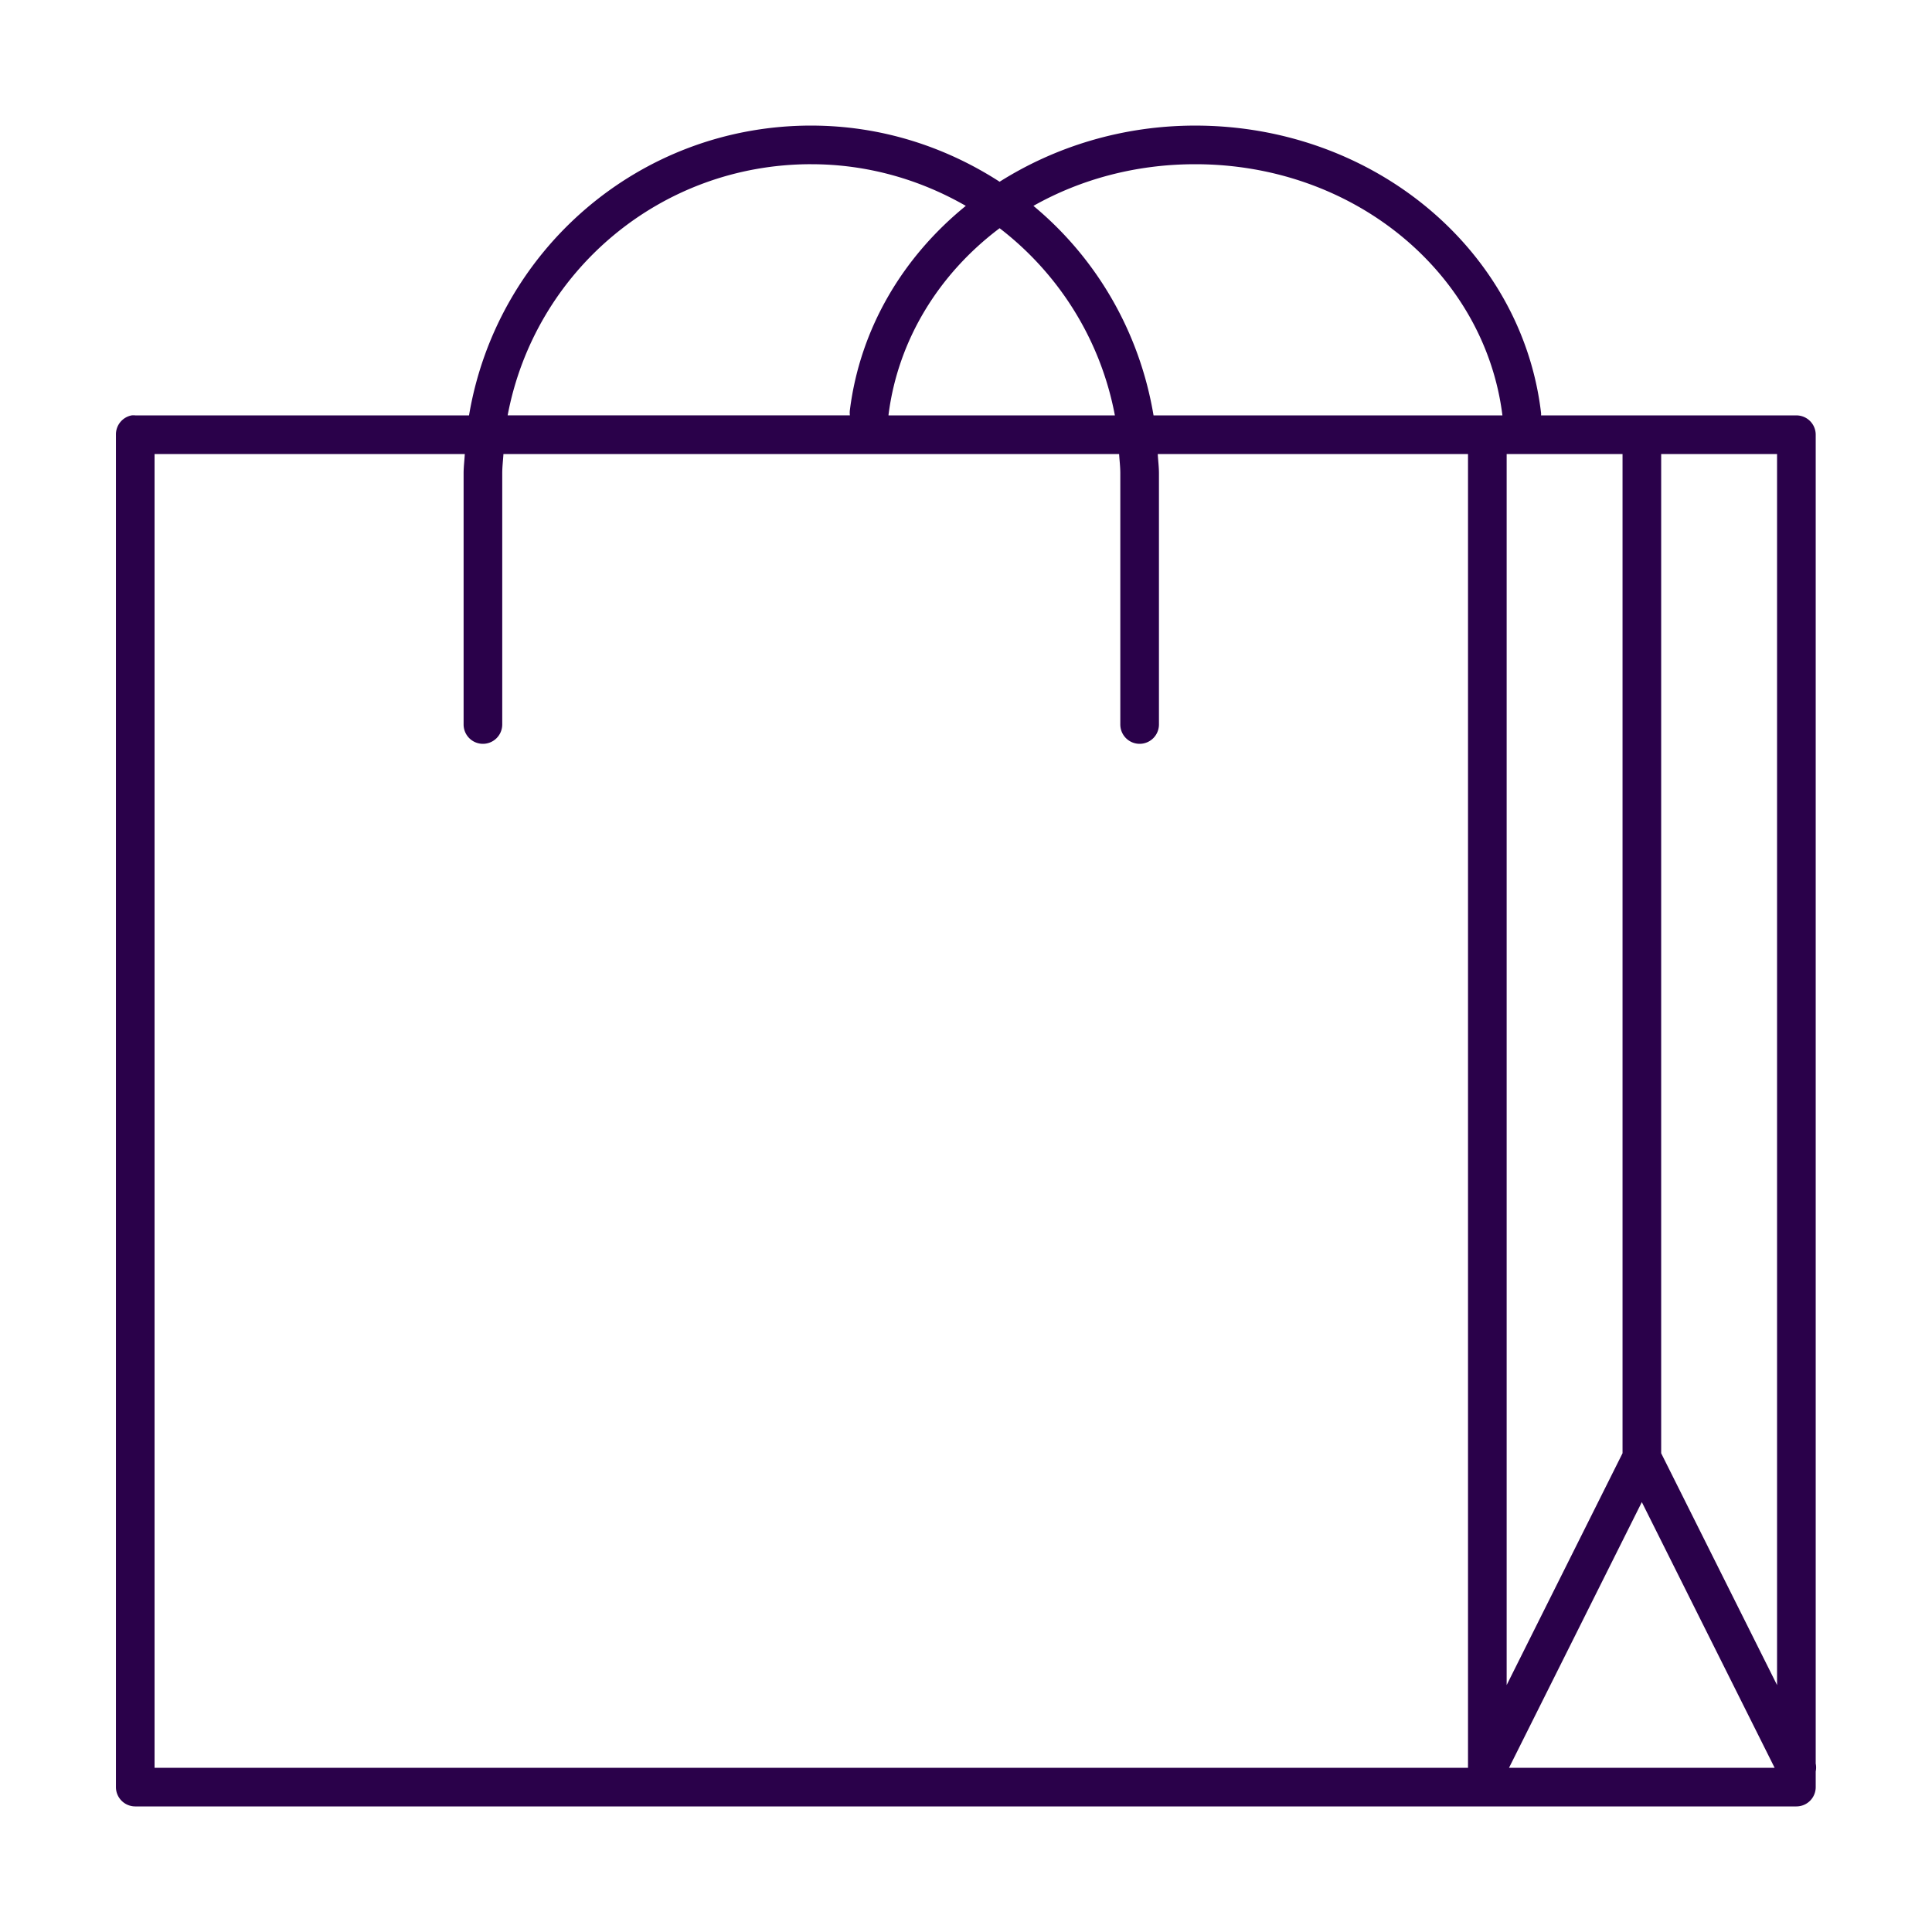
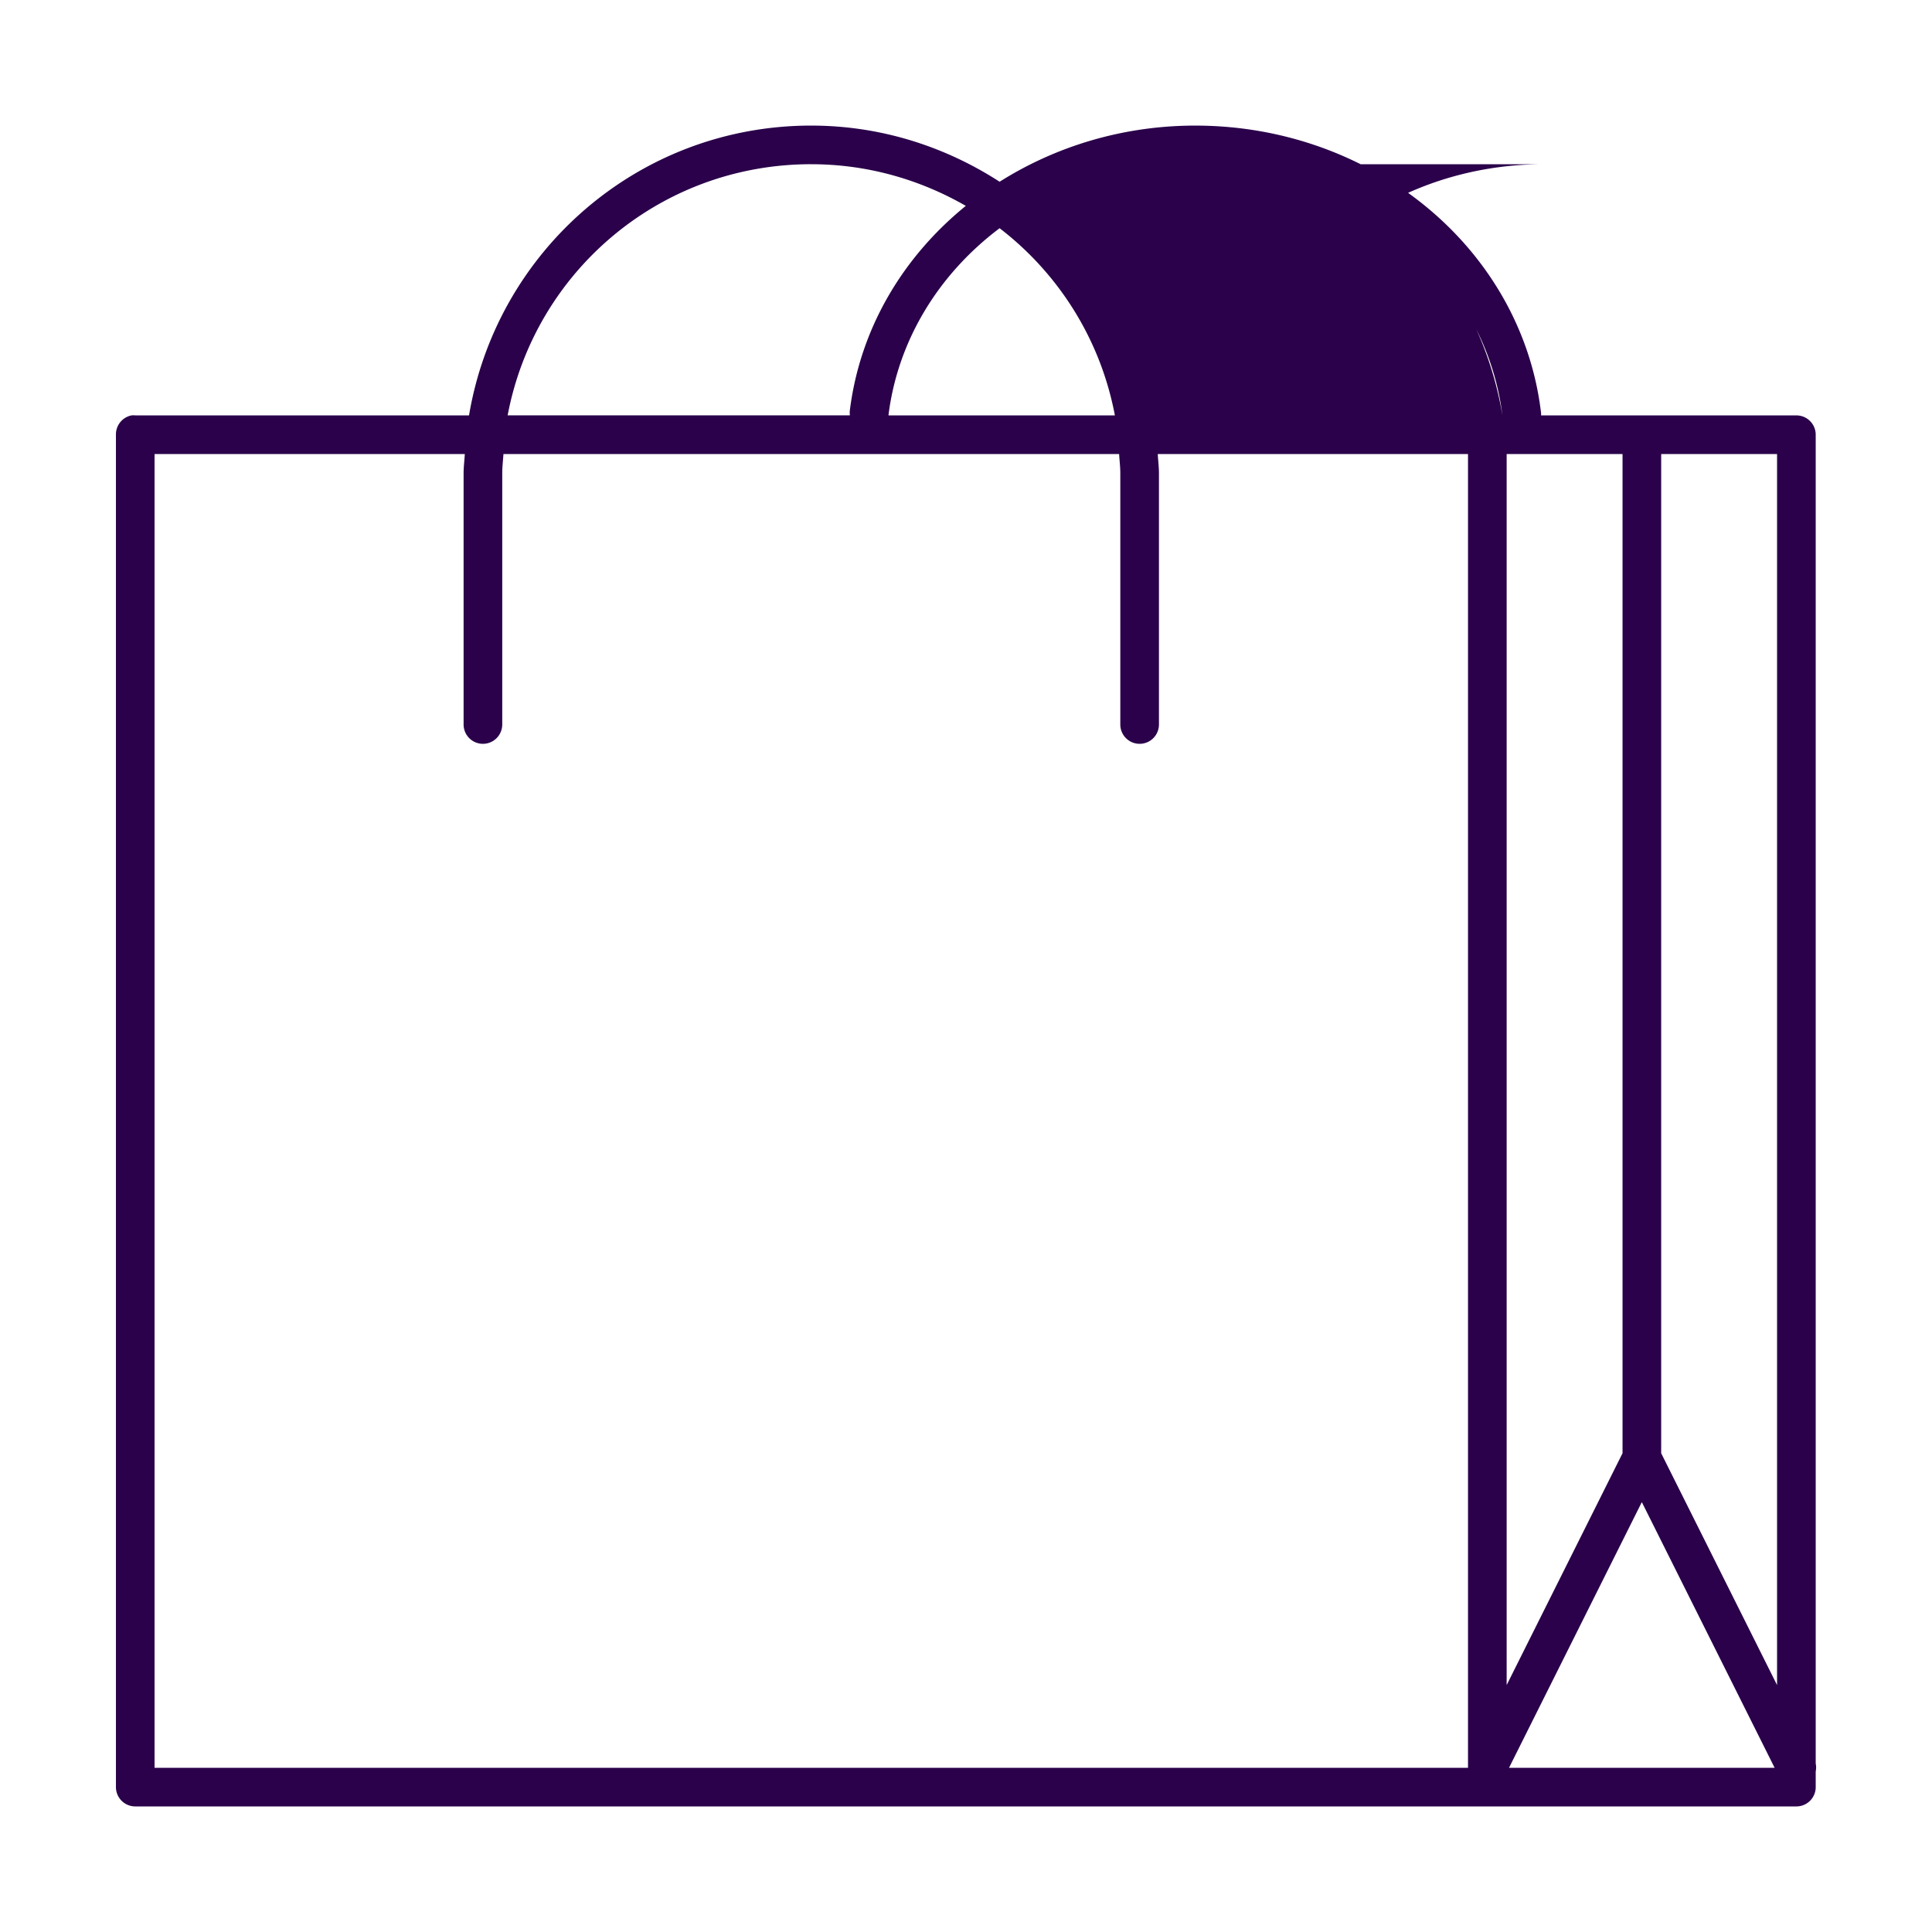
<svg xmlns="http://www.w3.org/2000/svg" version="1.1" x="0px" y="0px" viewBox="0 0 100 100" aria-hidden="true" width="100px" height="100px" style="fill:url(#CerosGradient_id6e7be8d26);">
  <defs>
    <linearGradient class="cerosgradient" data-cerosgradient="true" id="CerosGradient_id6e7be8d26" gradientUnits="userSpaceOnUse" x1="50%" y1="100%" x2="50%" y2="0%">
      <stop offset="0%" stop-color="#2A014A" />
      <stop offset="100%" stop-color="#2A014A" />
    </linearGradient>
    <linearGradient />
  </defs>
  <g transform="translate(0,-952.362)">
-     <path style="text-indent:0;text-transform:none;direction:ltr;block-progression:tb;baseline-shift:baseline;color:#000000;enable-background:accumulate;fill:url(#CerosGradient_id6e7be8d26);" d="m 41.992,958.862 c -8.926,0 -16.286,6.483 -17.715,15 l -17.277,0 a 1,1 0 0 0 -0.187,0 1,1 0 0 0 -0.812,1 l 0,70 a 1,1 0 0 0 1,1 l 85.98,0 a 1,1 0 0 0 1,-1 l 0,-0.812 a 1.013,1.013 0 0 0 0,-0.406 l 0,-68.781 a 1,1 0 0 0 -1,-1 l -13.216,0 a 1.006,1.006 0 0 0 0,-0.125 c -0.989,-8.43 -8.656,-14.875 -17.902,-14.875 -3.753,0 -7.234,1.084 -10.123,2.906 -2.81,-1.816 -6.147,-2.906 -9.748,-2.906 z m 0,2 c 2.923,0 5.648,0.805 7.998,2.156 -3.252,2.641 -5.464,6.329 -5.999,10.562 a 1.008,1.008 0 0 0 0,0.281 l -17.715,0 c 1.4,-7.421 7.87,-13 15.715,-13 z m 19.87,0 c 8.285,0 14.994,5.686 15.903,13 l -18.058,0 c -0.729,-4.347 -2.97,-8.151 -6.217,-10.844 2.426,-1.369 5.286,-2.156 8.373,-2.156 z m -10.123,3.312 c 3.044,2.336 5.225,5.751 5.967,9.688 l -11.716,0 a 1.008,1.008 0 0 0 0,-0.031 c 0.491,-3.888 2.621,-7.304 5.749,-9.656 z m -43.74,11.688 16.059,0 c -0.018,0.333 -0.062,0.662 -0.062,1 l 0,13 a 1,1 0 1 0 2,0 l 0,-13 c 0,-0.342 0.042,-0.664 0.062,-1 l 31.867,0 c 0.021,0.336 0.062,0.658 0.062,1 l 0,13 a 1,1 0 1 0 2,0 l 0,-13 c 0,-0.338 -0.044,-0.667 -0.062,-1 l 16.059,0 0,67.844 a 1.013,1.013 0 0 0 0,0.094 l 0,0.062 -67.984,0 0,-68 z m 69.984,0 5.999,0 0,51.719 -3.905,7.812 -2.093,4.188 0,-63.719 z m 7.998,0 5.999,0 0,63.719 -2.093,-4.188 -3.905,-7.812 0,-51.719 z m -1,54.25 3.093,6.188 3.78,7.562 -13.747,0 3.78,-7.562 3.093,-6.188 z" fill="#000000" fill-opacity="1" stroke="none" marker="none" visibility="visible" display="inline" overflow="visible" />
+     <path style="text-indent:0;text-transform:none;direction:ltr;block-progression:tb;baseline-shift:baseline;color:#000000;enable-background:accumulate;fill:url(#CerosGradient_id6e7be8d26);" d="m 41.992,958.862 c -8.926,0 -16.286,6.483 -17.715,15 l -17.277,0 a 1,1 0 0 0 -0.187,0 1,1 0 0 0 -0.812,1 l 0,70 a 1,1 0 0 0 1,1 l 85.98,0 a 1,1 0 0 0 1,-1 l 0,-0.812 a 1.013,1.013 0 0 0 0,-0.406 l 0,-68.781 a 1,1 0 0 0 -1,-1 l -13.216,0 a 1.006,1.006 0 0 0 0,-0.125 c -0.989,-8.43 -8.656,-14.875 -17.902,-14.875 -3.753,0 -7.234,1.084 -10.123,2.906 -2.81,-1.816 -6.147,-2.906 -9.748,-2.906 z m 0,2 c 2.923,0 5.648,0.805 7.998,2.156 -3.252,2.641 -5.464,6.329 -5.999,10.562 a 1.008,1.008 0 0 0 0,0.281 l -17.715,0 c 1.4,-7.421 7.87,-13 15.715,-13 z m 19.87,0 c 8.285,0 14.994,5.686 15.903,13 c -0.729,-4.347 -2.97,-8.151 -6.217,-10.844 2.426,-1.369 5.286,-2.156 8.373,-2.156 z m -10.123,3.312 c 3.044,2.336 5.225,5.751 5.967,9.688 l -11.716,0 a 1.008,1.008 0 0 0 0,-0.031 c 0.491,-3.888 2.621,-7.304 5.749,-9.656 z m -43.74,11.688 16.059,0 c -0.018,0.333 -0.062,0.662 -0.062,1 l 0,13 a 1,1 0 1 0 2,0 l 0,-13 c 0,-0.342 0.042,-0.664 0.062,-1 l 31.867,0 c 0.021,0.336 0.062,0.658 0.062,1 l 0,13 a 1,1 0 1 0 2,0 l 0,-13 c 0,-0.338 -0.044,-0.667 -0.062,-1 l 16.059,0 0,67.844 a 1.013,1.013 0 0 0 0,0.094 l 0,0.062 -67.984,0 0,-68 z m 69.984,0 5.999,0 0,51.719 -3.905,7.812 -2.093,4.188 0,-63.719 z m 7.998,0 5.999,0 0,63.719 -2.093,-4.188 -3.905,-7.812 0,-51.719 z m -1,54.25 3.093,6.188 3.78,7.562 -13.747,0 3.78,-7.562 3.093,-6.188 z" fill="#000000" fill-opacity="1" stroke="none" marker="none" visibility="visible" display="inline" overflow="visible" />
  </g>
</svg>